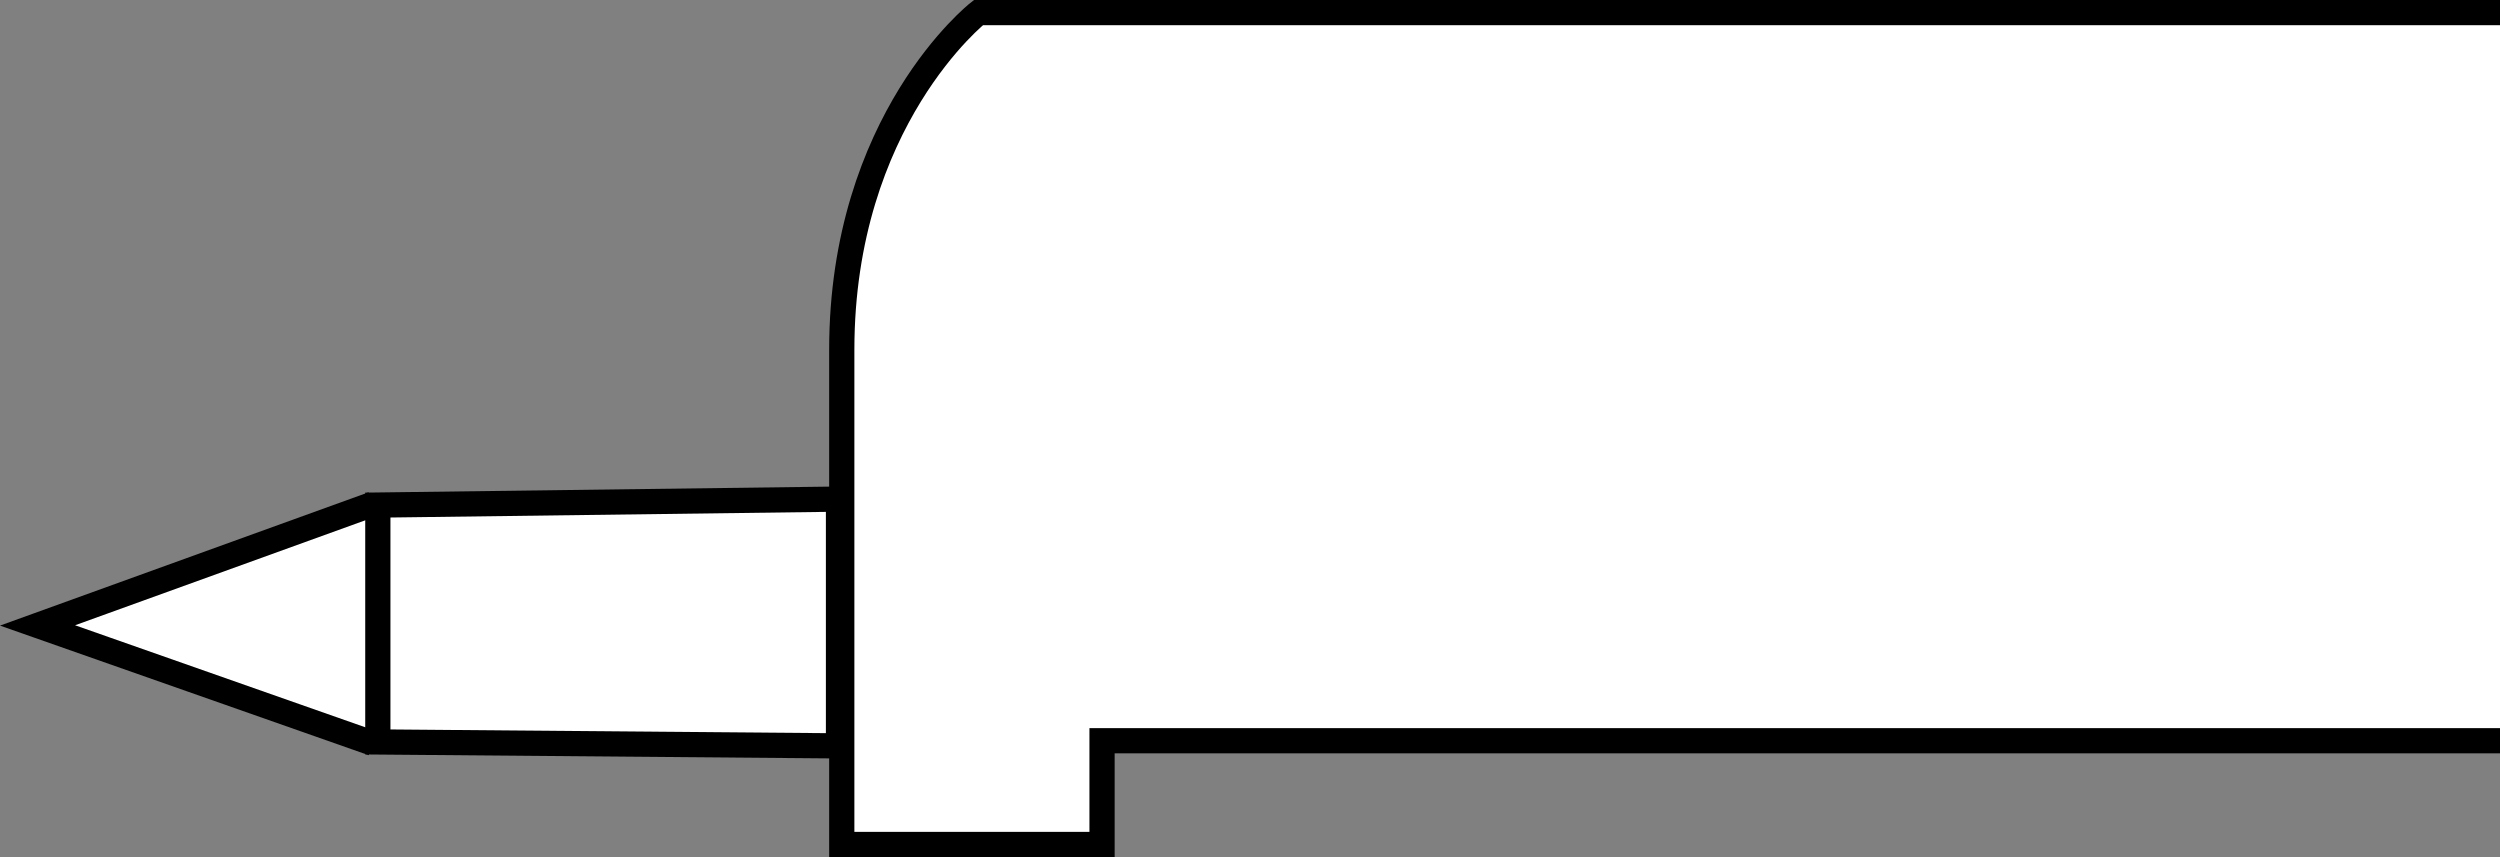
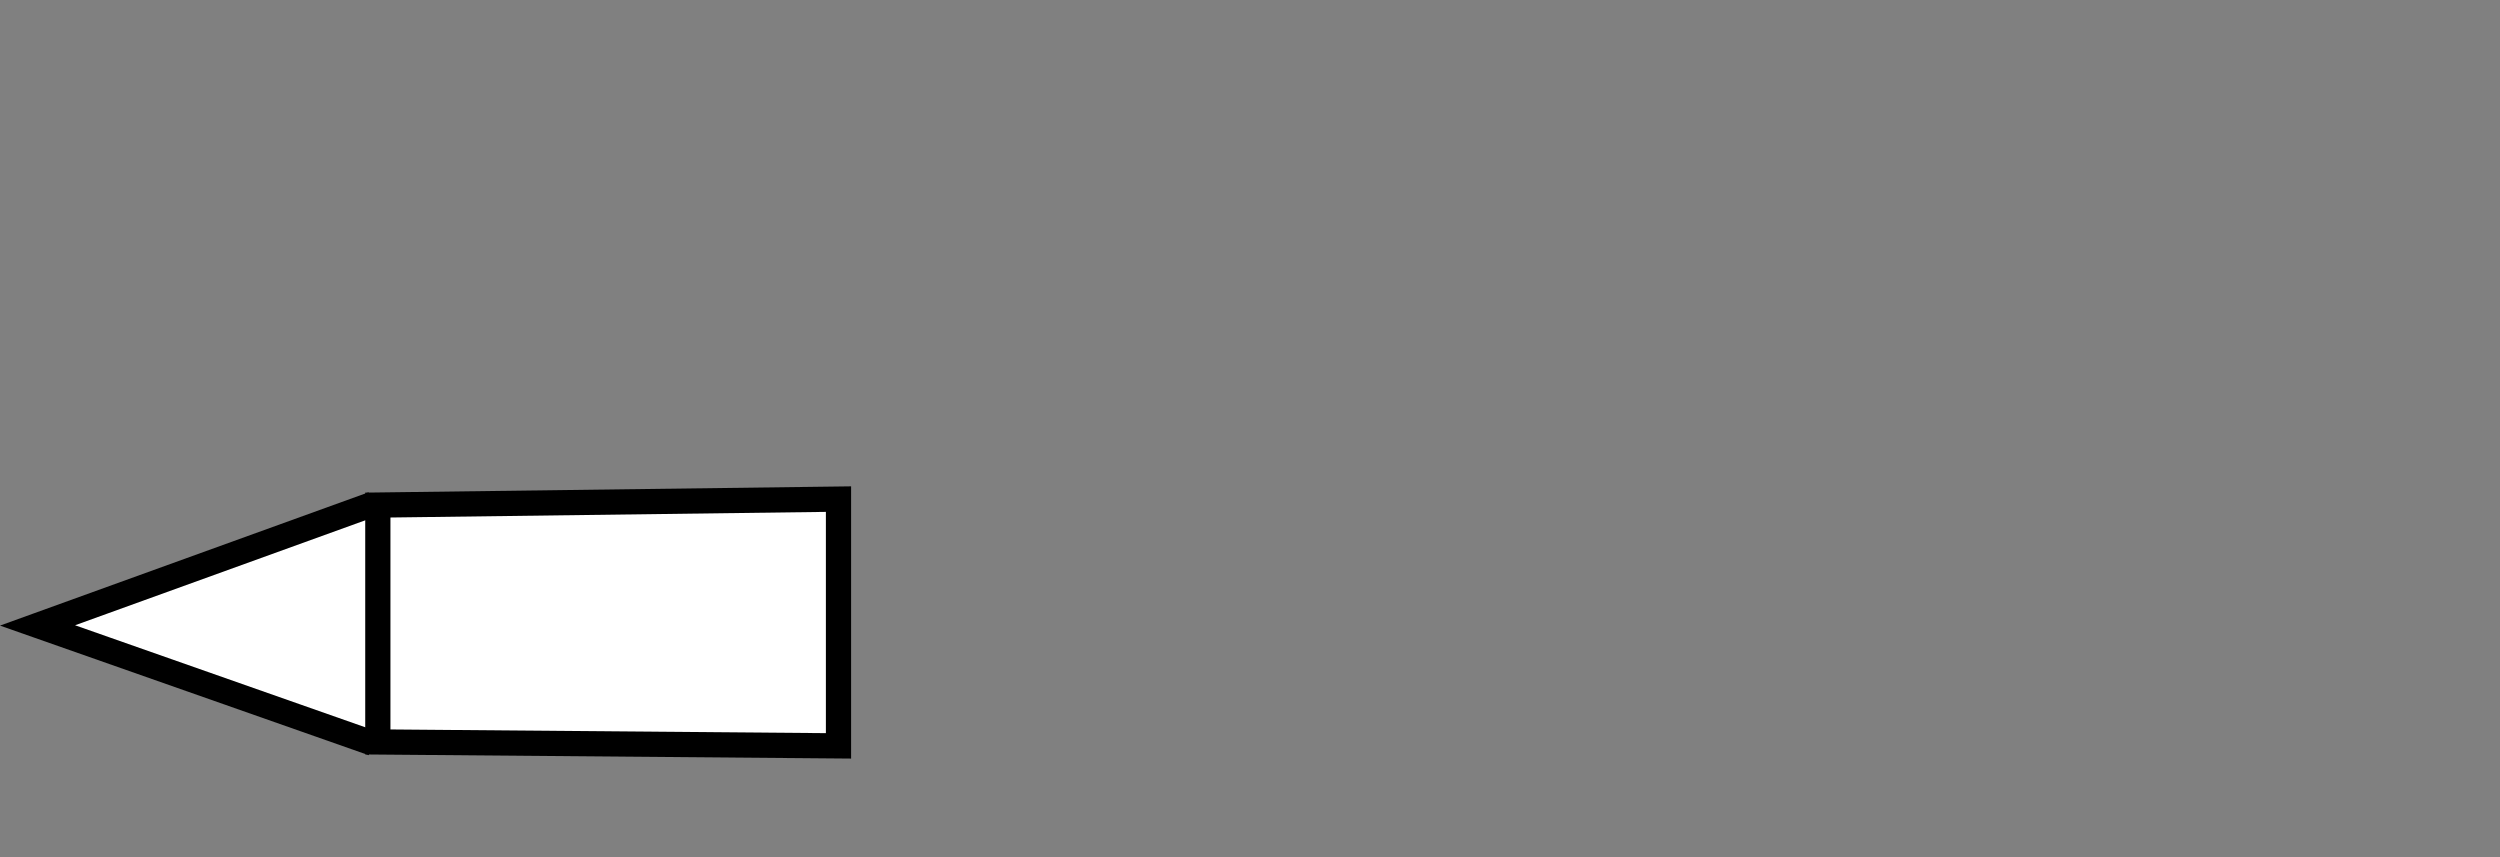
<svg xmlns="http://www.w3.org/2000/svg" version="1.1" id="image_00000029048058554030421390000017046922173212593591_" x="0px" y="0px" width="79.321px" height="27.193px" viewBox="0 0 79.321 27.193" enable-background="new 0 0 79.321 27.193" xml:space="preserve">
  <rect x="0" y="0" width="79.321" height="27.193" fill="#808080" stroke="none" />
-   <path fill="#FFFFFF" stroke="#000000" stroke-width="0.8" stroke-miterlimit="10" d="M79.321,0.4H31.043  c0,0-4.335,3.405-4.335,10.7s0,15.694,0,15.694h8.258v-3.292h44.356" />
  <polyline fill="#FFFFFF" stroke="#000000" stroke-width="0.8" stroke-miterlimit="10" points="11.83,15.996 1.191,19.844   11.83,23.584 " />
  <polygon fill="#FFFFFF" stroke="#000000" stroke-width="0.8" stroke-miterlimit="10" points="11.988,16.025 26.604,15.836   26.604,23.665 11.988,23.541 " />
</svg>